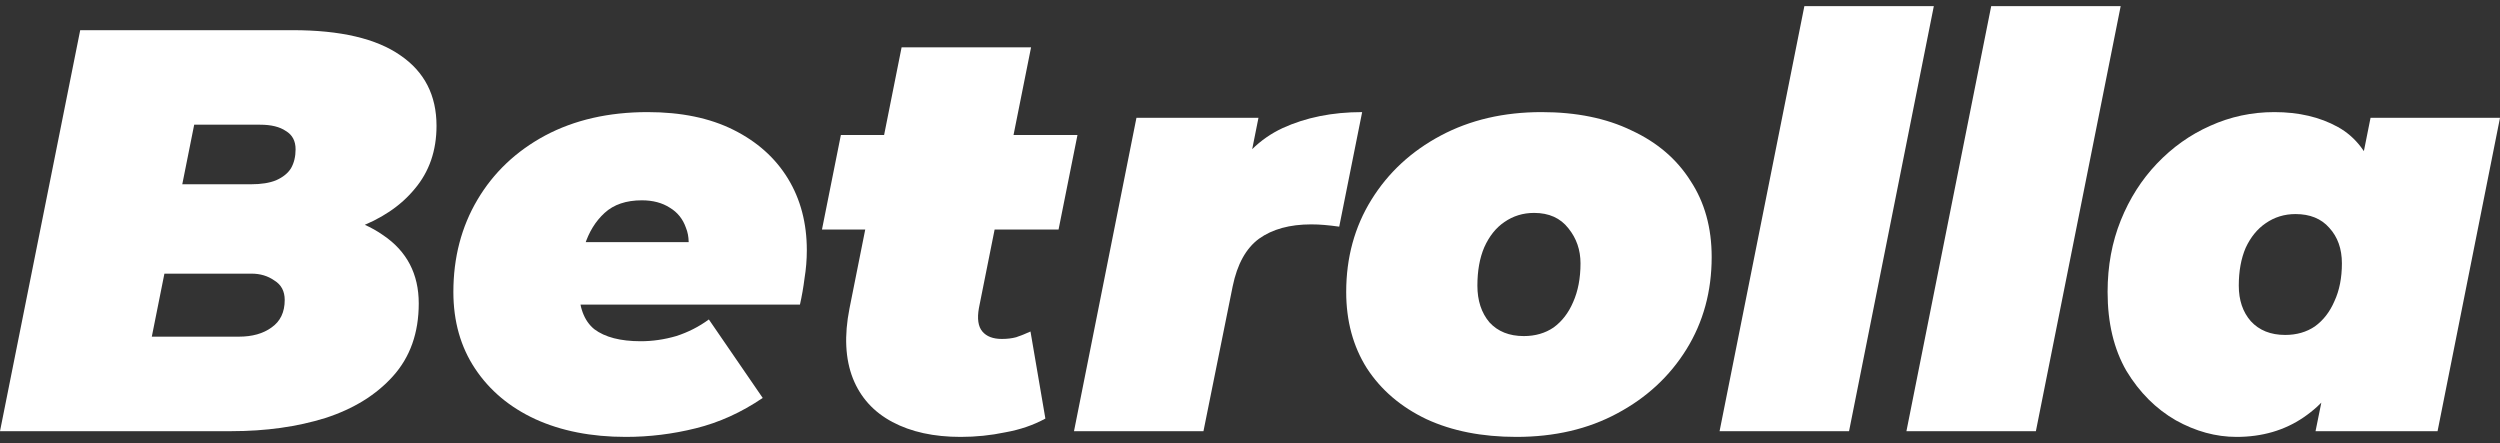
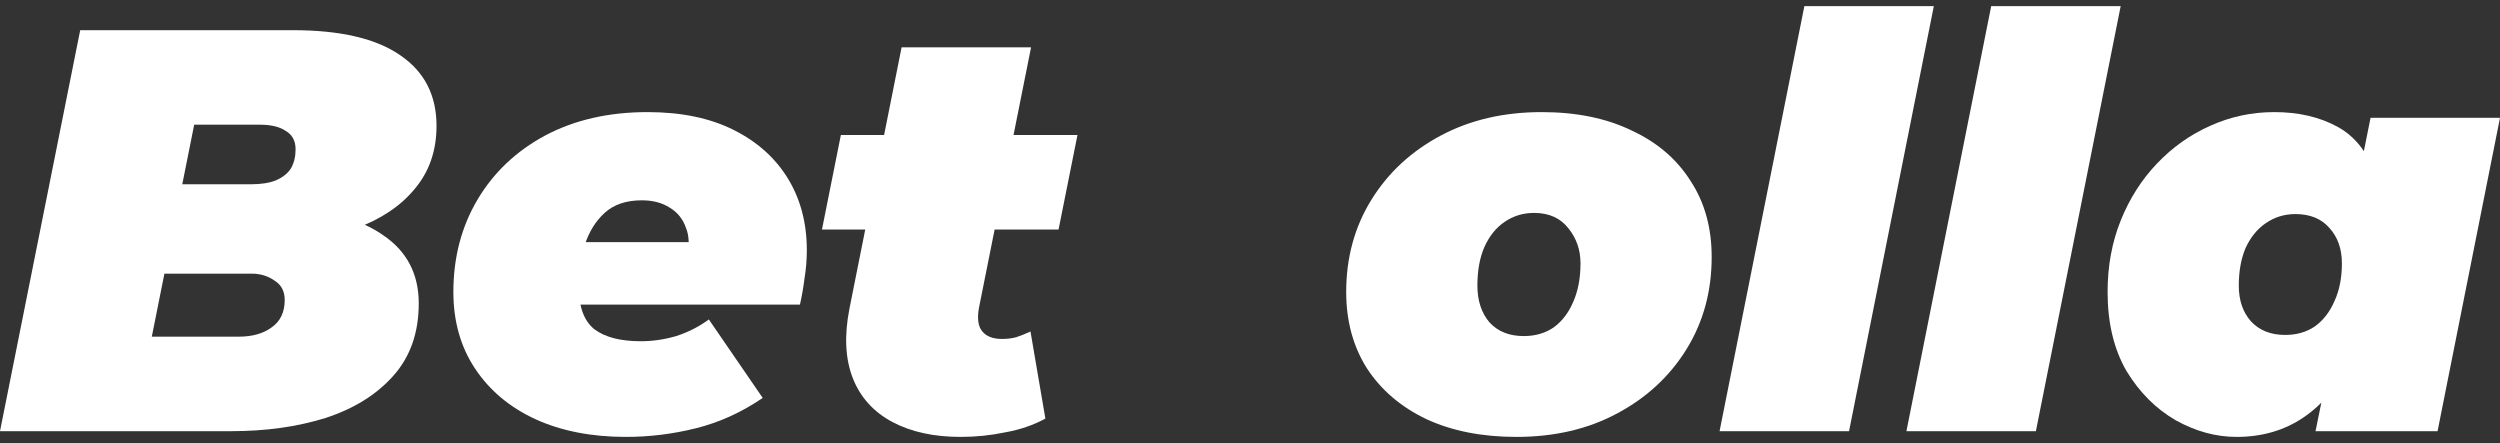
<svg xmlns="http://www.w3.org/2000/svg" width="158" height="28" viewBox="0 0 158 28" fill="none">
  <rect x="0" y="0" width="158" height="28" fill="#333333" stroke="none" />
  <path d="M0 27.25L5.069 1.907H18.5C21.517 1.907 23.786 2.438 25.307 3.5C26.827 4.538 27.588 6.023 27.588 7.953C27.588 9.522 27.129 10.85 26.212 11.936C25.319 13.022 24.076 13.855 22.483 14.434C20.914 14.989 19.104 15.267 17.052 15.267L18.138 13.312C20.721 13.312 22.748 13.831 24.221 14.868C25.717 15.882 26.465 17.318 26.465 19.177C26.465 21.035 25.922 22.568 24.836 23.775C23.774 24.957 22.35 25.838 20.564 26.418C18.778 26.973 16.799 27.25 14.627 27.25H0ZM9.594 21.277H15.097C15.942 21.277 16.63 21.084 17.161 20.697C17.716 20.311 17.994 19.732 17.994 18.959C17.994 18.404 17.776 17.994 17.342 17.729C16.931 17.439 16.449 17.294 15.894 17.294H9.811L10.934 11.646H15.857C16.509 11.646 17.04 11.562 17.45 11.393C17.885 11.2 18.199 10.946 18.392 10.633C18.585 10.295 18.681 9.896 18.681 9.438C18.681 8.907 18.476 8.521 18.066 8.279C17.68 8.014 17.137 7.881 16.437 7.881H12.273L9.594 21.277Z" fill="white" />
  <path d="M39.551 27.612C37.379 27.612 35.472 27.238 33.831 26.49C32.214 25.742 30.946 24.68 30.029 23.304C29.112 21.928 28.653 20.311 28.653 18.453C28.653 16.28 29.16 14.337 30.174 12.624C31.188 10.91 32.612 9.558 34.446 8.569C36.304 7.579 38.465 7.085 40.927 7.085C43.051 7.085 44.861 7.459 46.357 8.207C47.854 8.955 49 9.981 49.797 11.284C50.593 12.588 50.991 14.096 50.991 15.81C50.991 16.413 50.943 17.005 50.847 17.584C50.774 18.163 50.678 18.718 50.557 19.249H35.17L35.93 15.303H46.792L43.389 16.353C43.582 15.58 43.569 14.929 43.352 14.398C43.159 13.843 42.821 13.42 42.339 13.131C41.856 12.817 41.264 12.66 40.565 12.66C39.575 12.66 38.791 12.925 38.211 13.456C37.632 13.987 37.21 14.675 36.944 15.52C36.703 16.365 36.582 17.246 36.582 18.163C36.582 19.394 36.908 20.275 37.56 20.806C38.235 21.313 39.213 21.566 40.492 21.566C41.24 21.566 41.989 21.458 42.737 21.24C43.485 20.999 44.173 20.649 44.8 20.19L48.204 25.15C46.852 26.068 45.44 26.707 43.968 27.069C42.52 27.431 41.047 27.612 39.551 27.612Z" fill="white" />
  <path d="M60.71 27.612C59.02 27.612 57.584 27.299 56.402 26.671C55.219 26.043 54.386 25.126 53.904 23.919C53.421 22.689 53.348 21.216 53.686 19.503L56.981 2.993H65.163L61.868 19.466C61.748 20.142 61.82 20.637 62.086 20.951C62.351 21.265 62.761 21.421 63.317 21.421C63.654 21.421 63.956 21.385 64.222 21.313C64.511 21.216 64.813 21.096 65.127 20.951L66.068 26.454C65.32 26.864 64.475 27.154 63.534 27.323C62.617 27.516 61.675 27.612 60.71 27.612ZM51.949 14.506L53.143 8.533H68.096L66.901 14.506H51.949Z" fill="white" />
-   <path d="M67.877 27.25L71.823 7.447H79.535L78.412 13.058L77.652 11.465C78.473 9.896 79.607 8.774 81.055 8.098C82.528 7.422 84.205 7.085 86.088 7.085L84.639 14.325C84.302 14.277 83.988 14.241 83.698 14.217C83.433 14.193 83.155 14.181 82.865 14.181C81.514 14.181 80.416 14.482 79.571 15.086C78.75 15.689 78.195 16.691 77.906 18.091L76.059 27.25H67.877Z" fill="white" />
  <path d="M95.833 27.612C93.661 27.612 91.766 27.238 90.149 26.49C88.532 25.718 87.277 24.643 86.383 23.268C85.515 21.892 85.08 20.287 85.08 18.453C85.08 16.28 85.611 14.337 86.673 12.624C87.735 10.91 89.195 9.558 91.054 8.569C92.912 7.579 95.036 7.085 97.426 7.085C99.622 7.085 101.517 7.471 103.11 8.243C104.727 8.991 105.97 10.053 106.839 11.429C107.732 12.781 108.178 14.386 108.178 16.244C108.178 18.416 107.647 20.359 106.585 22.073C105.523 23.787 104.063 25.138 102.205 26.128C100.37 27.117 98.246 27.612 95.833 27.612ZM96.303 21.24C97.028 21.24 97.655 21.059 98.186 20.697C98.717 20.311 99.127 19.78 99.417 19.104C99.731 18.404 99.888 17.584 99.888 16.642C99.888 15.798 99.634 15.062 99.127 14.434C98.621 13.782 97.897 13.456 96.955 13.456C96.255 13.456 95.628 13.649 95.073 14.036C94.541 14.398 94.119 14.929 93.805 15.629C93.516 16.305 93.371 17.113 93.371 18.054C93.371 18.996 93.624 19.768 94.131 20.371C94.662 20.951 95.386 21.24 96.303 21.24Z" fill="white" />
  <path d="M108.677 27.25L114.036 0.387H122.218L116.86 27.25H108.677Z" fill="white" />
  <path d="M120.486 27.25L125.844 0.387H134.027L128.668 27.25H120.486Z" fill="white" />
  <path d="M141.346 27.612C140.043 27.612 138.763 27.262 137.508 26.562C136.253 25.838 135.215 24.8 134.395 23.449C133.598 22.073 133.2 20.408 133.2 18.453C133.2 16.811 133.478 15.303 134.033 13.927C134.588 12.551 135.348 11.357 136.314 10.343C137.303 9.305 138.426 8.509 139.681 7.953C140.96 7.374 142.311 7.085 143.736 7.085C145.28 7.085 146.62 7.398 147.754 8.026C148.889 8.653 149.697 9.715 150.18 11.212C150.687 12.684 150.735 14.724 150.325 17.33C149.987 19.454 149.408 21.289 148.587 22.833C147.79 24.378 146.789 25.561 145.582 26.381C144.375 27.202 142.963 27.612 141.346 27.612ZM144.423 21.168C145.147 21.168 145.775 20.987 146.306 20.625C146.837 20.239 147.247 19.708 147.537 19.032C147.851 18.356 148.008 17.56 148.008 16.642C148.008 15.725 147.742 14.977 147.211 14.398C146.704 13.819 145.992 13.529 145.075 13.529C144.375 13.529 143.748 13.722 143.192 14.108C142.661 14.47 142.239 14.989 141.925 15.665C141.636 16.341 141.491 17.137 141.491 18.054C141.491 18.971 141.744 19.72 142.251 20.299C142.782 20.878 143.506 21.168 144.423 21.168ZM146.342 27.25L146.885 24.571L148.225 17.33L149.275 10.162L149.818 7.447H158L154.054 27.25H146.342Z" fill="white" />
</svg>